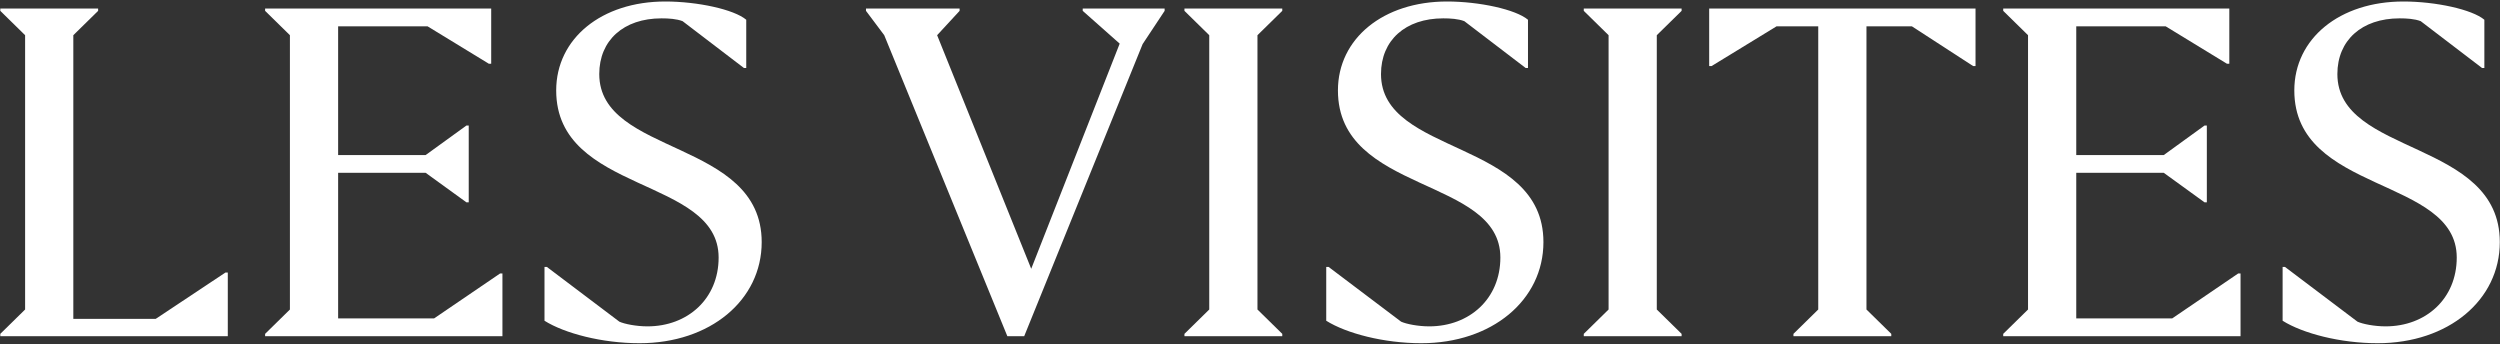
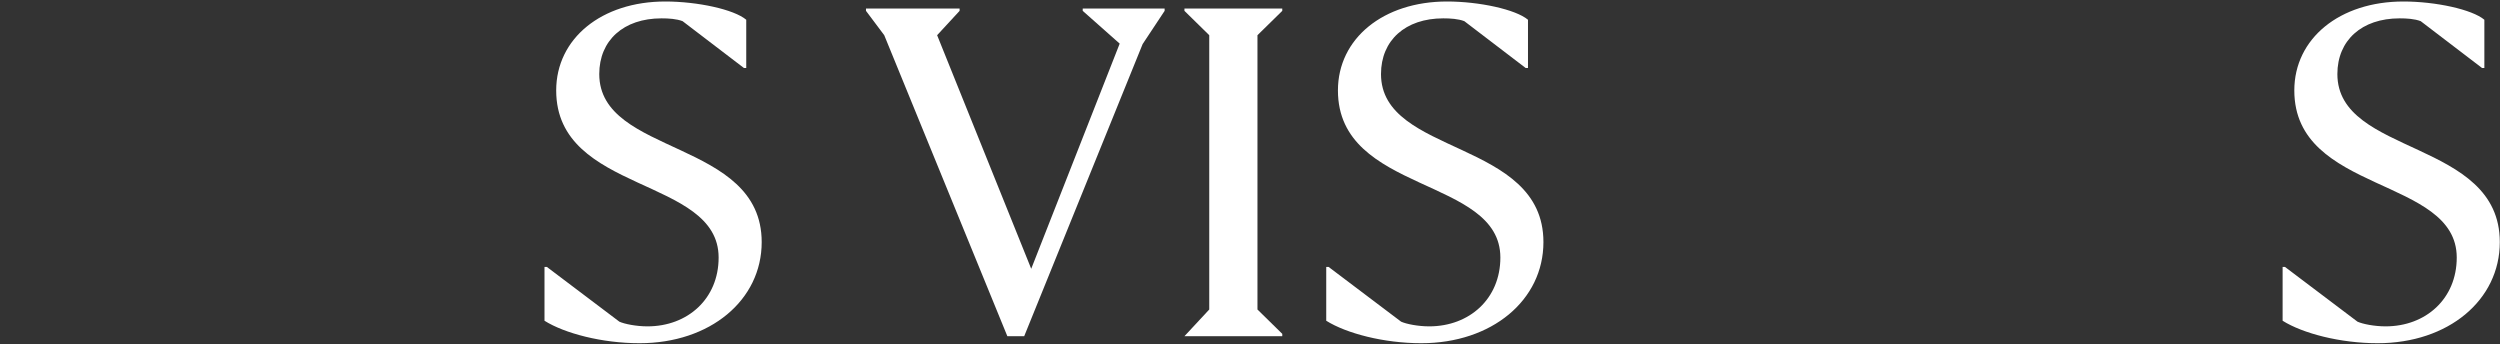
<svg xmlns="http://www.w3.org/2000/svg" fill="none" viewBox="0 0 1517 209" height="209" width="1517">
  <rect x="0" y="0" width="1517" height="209" fill="#333333" stroke="none" />
-   <path fill="white" d="M138.224 165.37V204H0.18V202.58L15.234 187.81V21.361L0.18 6.591V5.17H59.544V6.591L44.49 21.361V193.49H94.482L136.804 165.37H138.224Z" />
-   <path fill="white" d="M304.877 165.938V204H160.867V202.58L175.921 187.81V21.361L160.867 6.591V5.17H298.06V38.687H296.639L259.43 15.964H205.178V94.076H258.294L283.005 76.181H284.426V122.764H283.005L258.294 104.869H205.178V193.206H263.406L303.456 165.938H304.877Z" />
  <path fill="white" d="M693.346 26.758L621.483 204H611.257L536.554 21.361L525.477 6.591V5.17H582.285V6.591L568.651 21.361L625.744 163.098L679.427 26.474L656.988 6.591V5.17H706.696V6.591L693.346 26.758Z" />
-   <path fill="white" d="M778.084 202.58V204H718.719V202.58L733.773 187.81V21.361L718.719 6.591V5.17H778.084V6.591L763.029 21.361V187.81L778.084 202.58Z" />
+   <path fill="white" d="M778.084 202.58V204H718.719L733.773 187.81V21.361L718.719 6.591V5.17H778.084V6.591L763.029 21.361V187.81L778.084 202.58Z" />
  <path fill="white" d="M862.418 208.261C839.695 208.261 816.972 202.296 804.758 194.627V161.962H806.178L850.205 195.195C853.329 196.615 860.43 198.035 867.247 198.035C891.675 198.035 910.422 181.277 910.422 156.281C910.422 107.142 811.859 117.651 811.859 54.878C811.859 23.349 839.411 0.91 878.041 0.91C897.64 0.91 919.795 5.738 927.18 11.987V41.244H925.76L888.55 12.839C884.858 11.419 880.029 11.135 875.768 11.135C852.761 11.135 837.991 24.485 837.991 44.936C837.991 94.644 936.553 84.418 936.553 146.907C936.553 182.129 905.309 208.261 862.418 208.261Z" />
-   <path fill="white" d="M1020.4 202.58V204H961.031V202.58L976.085 187.81V21.361L961.031 6.591V5.17H1020.4V6.591L1005.34 21.361V187.81L1020.4 202.58Z" />
-   <path fill="white" d="M1147.63 202.58V204H1088.26V202.58L1103.31 187.81V15.964H1078.03L1038.55 40.108H1037.13V5.17H1198.75V40.108H1197.33L1160.12 15.964H1132.57V187.81L1147.63 202.58Z" />
-   <path fill="white" d="M1359.56 165.938V204H1215.55V202.58L1230.61 187.81V21.361L1215.55 6.591V5.17H1352.75V38.687H1351.33L1314.12 15.964H1259.87V94.076H1312.98L1337.69 76.181H1339.11V122.764H1337.69L1312.98 104.869H1259.87V193.206H1318.09L1358.14 165.938H1359.56Z" />
  <path fill="white" d="M1442.75 208.261C1420.02 208.261 1397.3 202.296 1385.09 194.627V161.962H1386.51L1430.53 195.195C1433.66 196.615 1440.76 198.035 1447.58 198.035C1472 198.035 1490.75 181.277 1490.75 156.281C1490.75 107.142 1392.19 117.651 1392.19 54.878C1392.19 23.349 1419.74 0.91 1458.37 0.91C1477.97 0.91 1500.12 5.738 1507.51 11.987V41.244H1506.09L1468.88 12.839C1465.19 11.419 1460.36 11.135 1456.1 11.135C1433.09 11.135 1418.32 24.485 1418.32 44.936C1418.32 94.644 1516.88 84.418 1516.88 146.907C1516.88 182.129 1485.64 208.261 1442.75 208.261Z" />
  <path fill="white" d="M388.059 208.261C365.336 208.261 342.612 202.296 330.398 194.627V161.962H331.819L375.845 195.195C378.97 196.615 386.071 198.035 392.888 198.035C417.315 198.035 436.062 181.277 436.062 156.281C436.062 107.142 337.499 117.651 337.499 54.878C337.499 23.349 365.052 0.91 403.681 0.91C423.28 0.91 445.436 5.738 452.821 11.987V41.244H451.4L414.191 12.839C410.498 11.419 405.67 11.135 401.409 11.135C378.402 11.135 363.631 24.485 363.631 44.936C363.631 94.644 462.194 84.418 462.194 146.907C462.194 182.129 430.949 208.261 388.059 208.261Z" />
</svg>